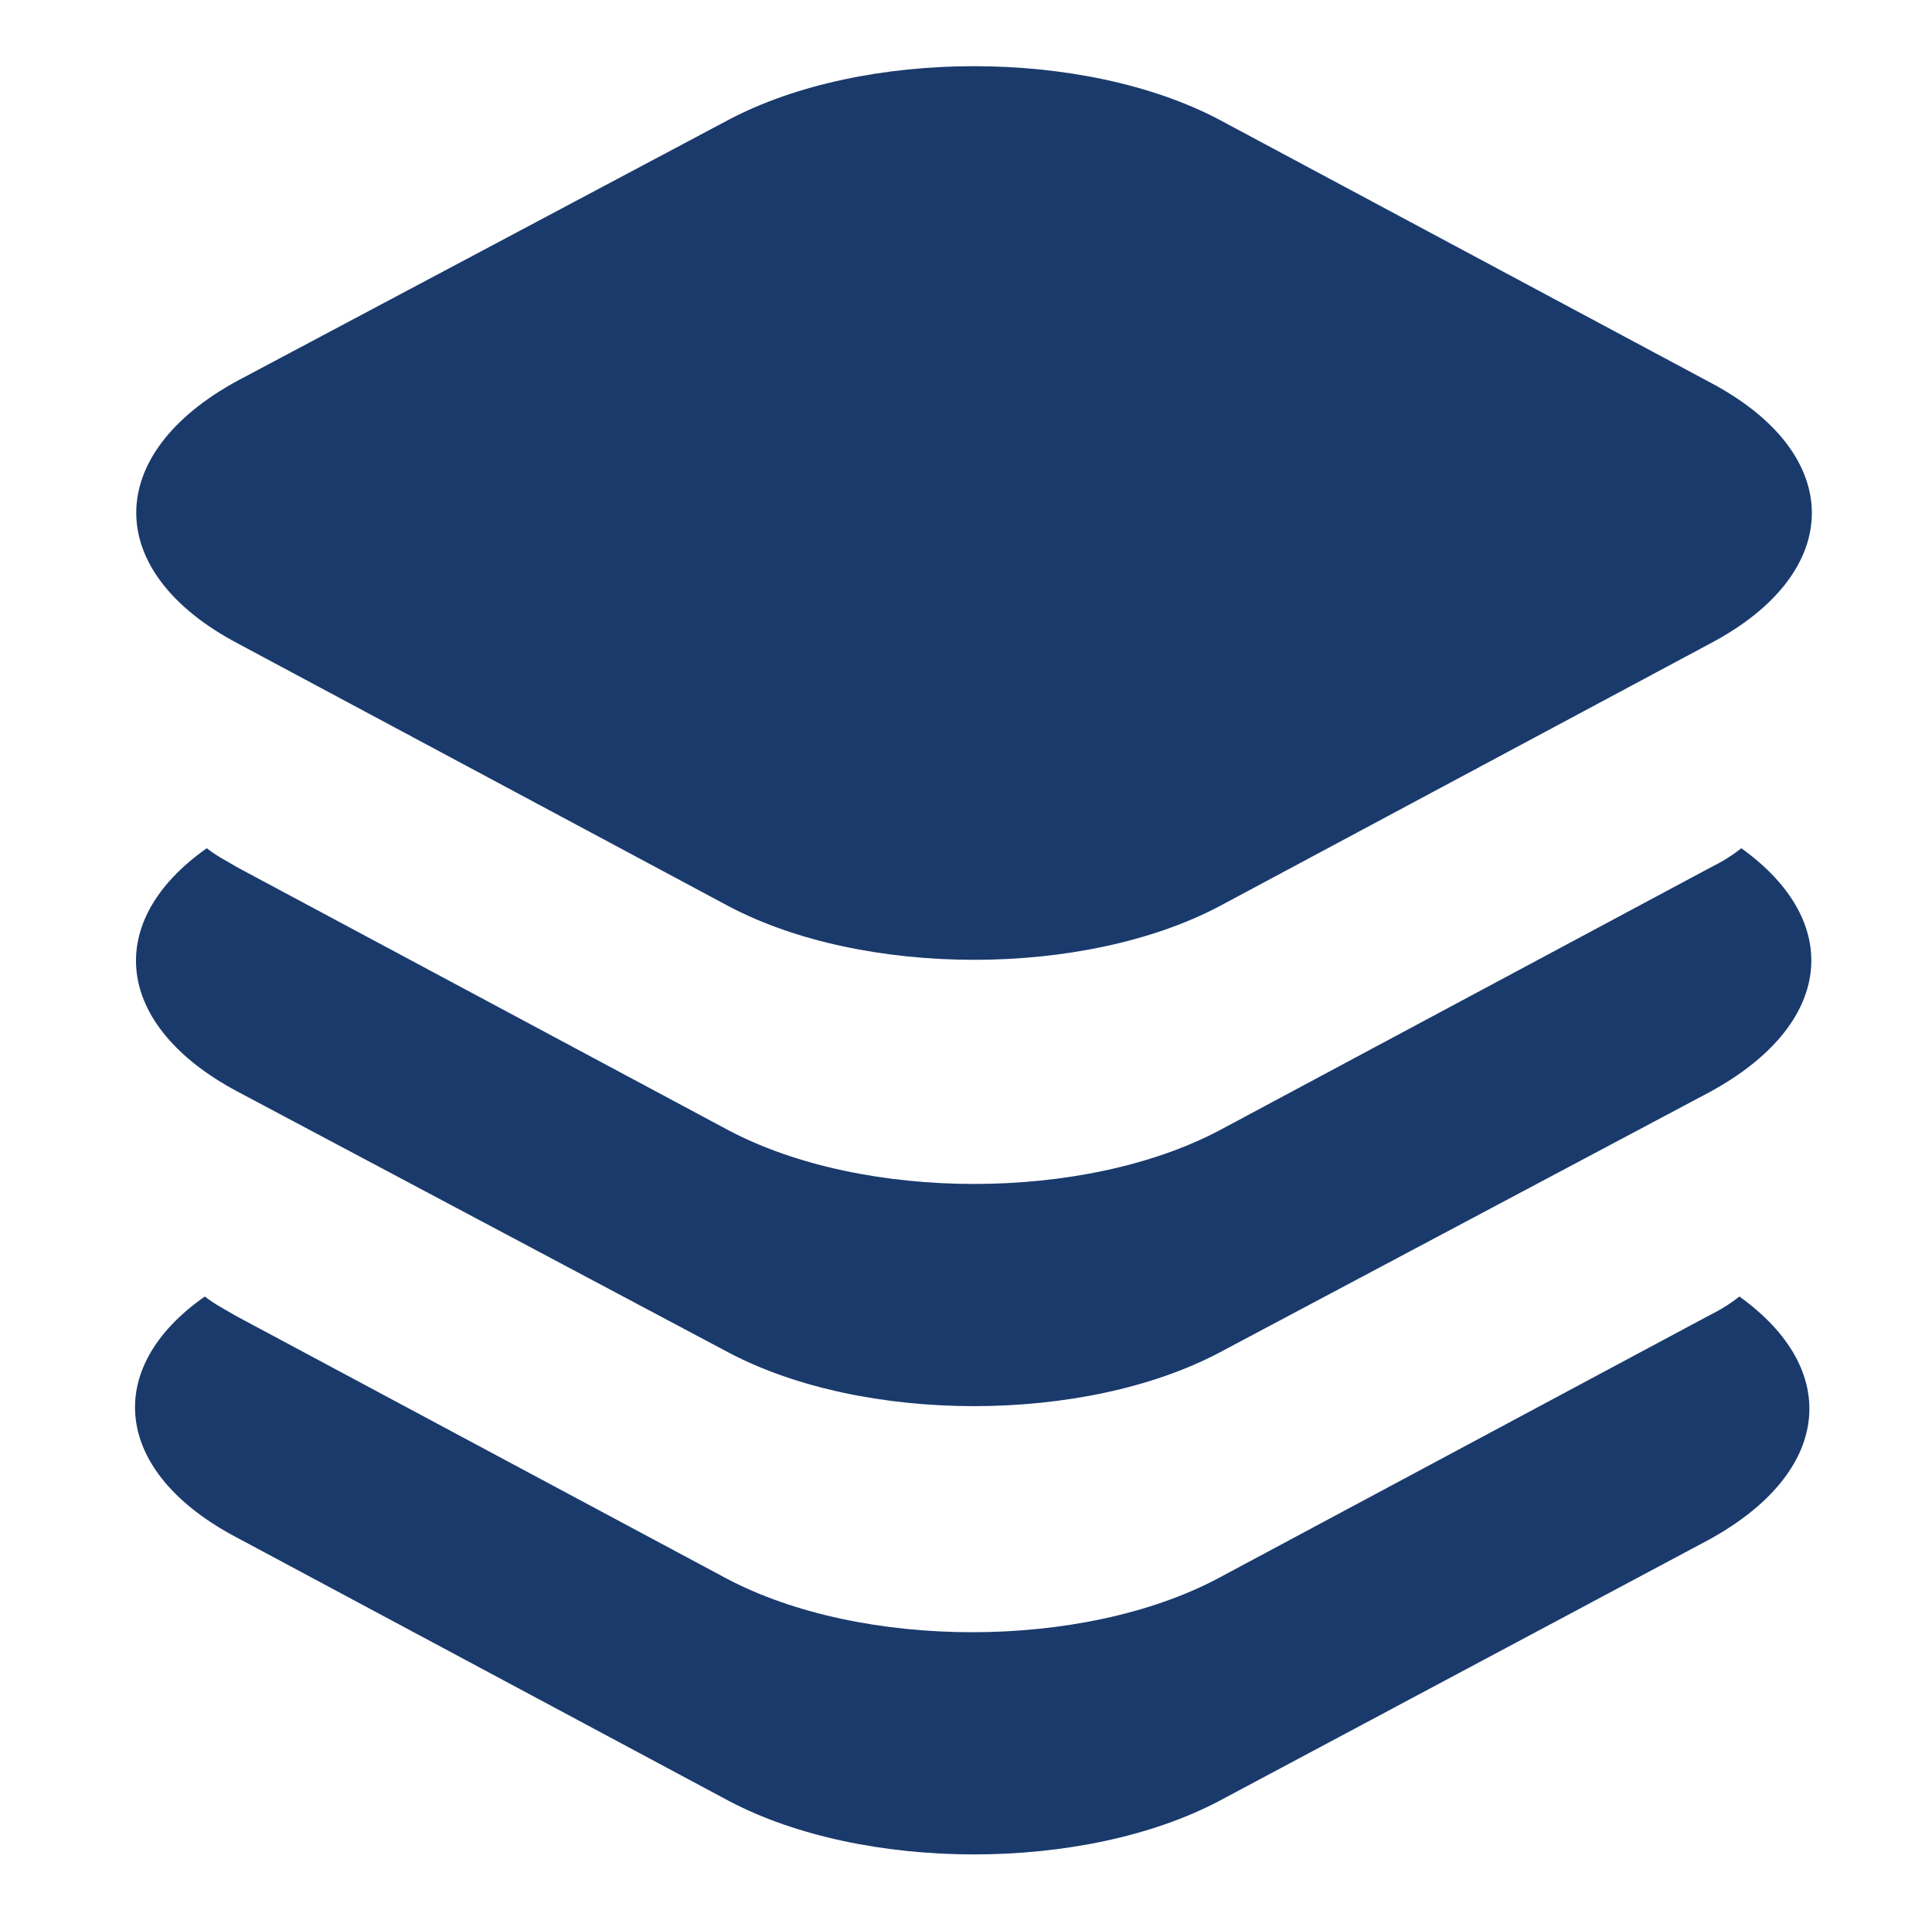
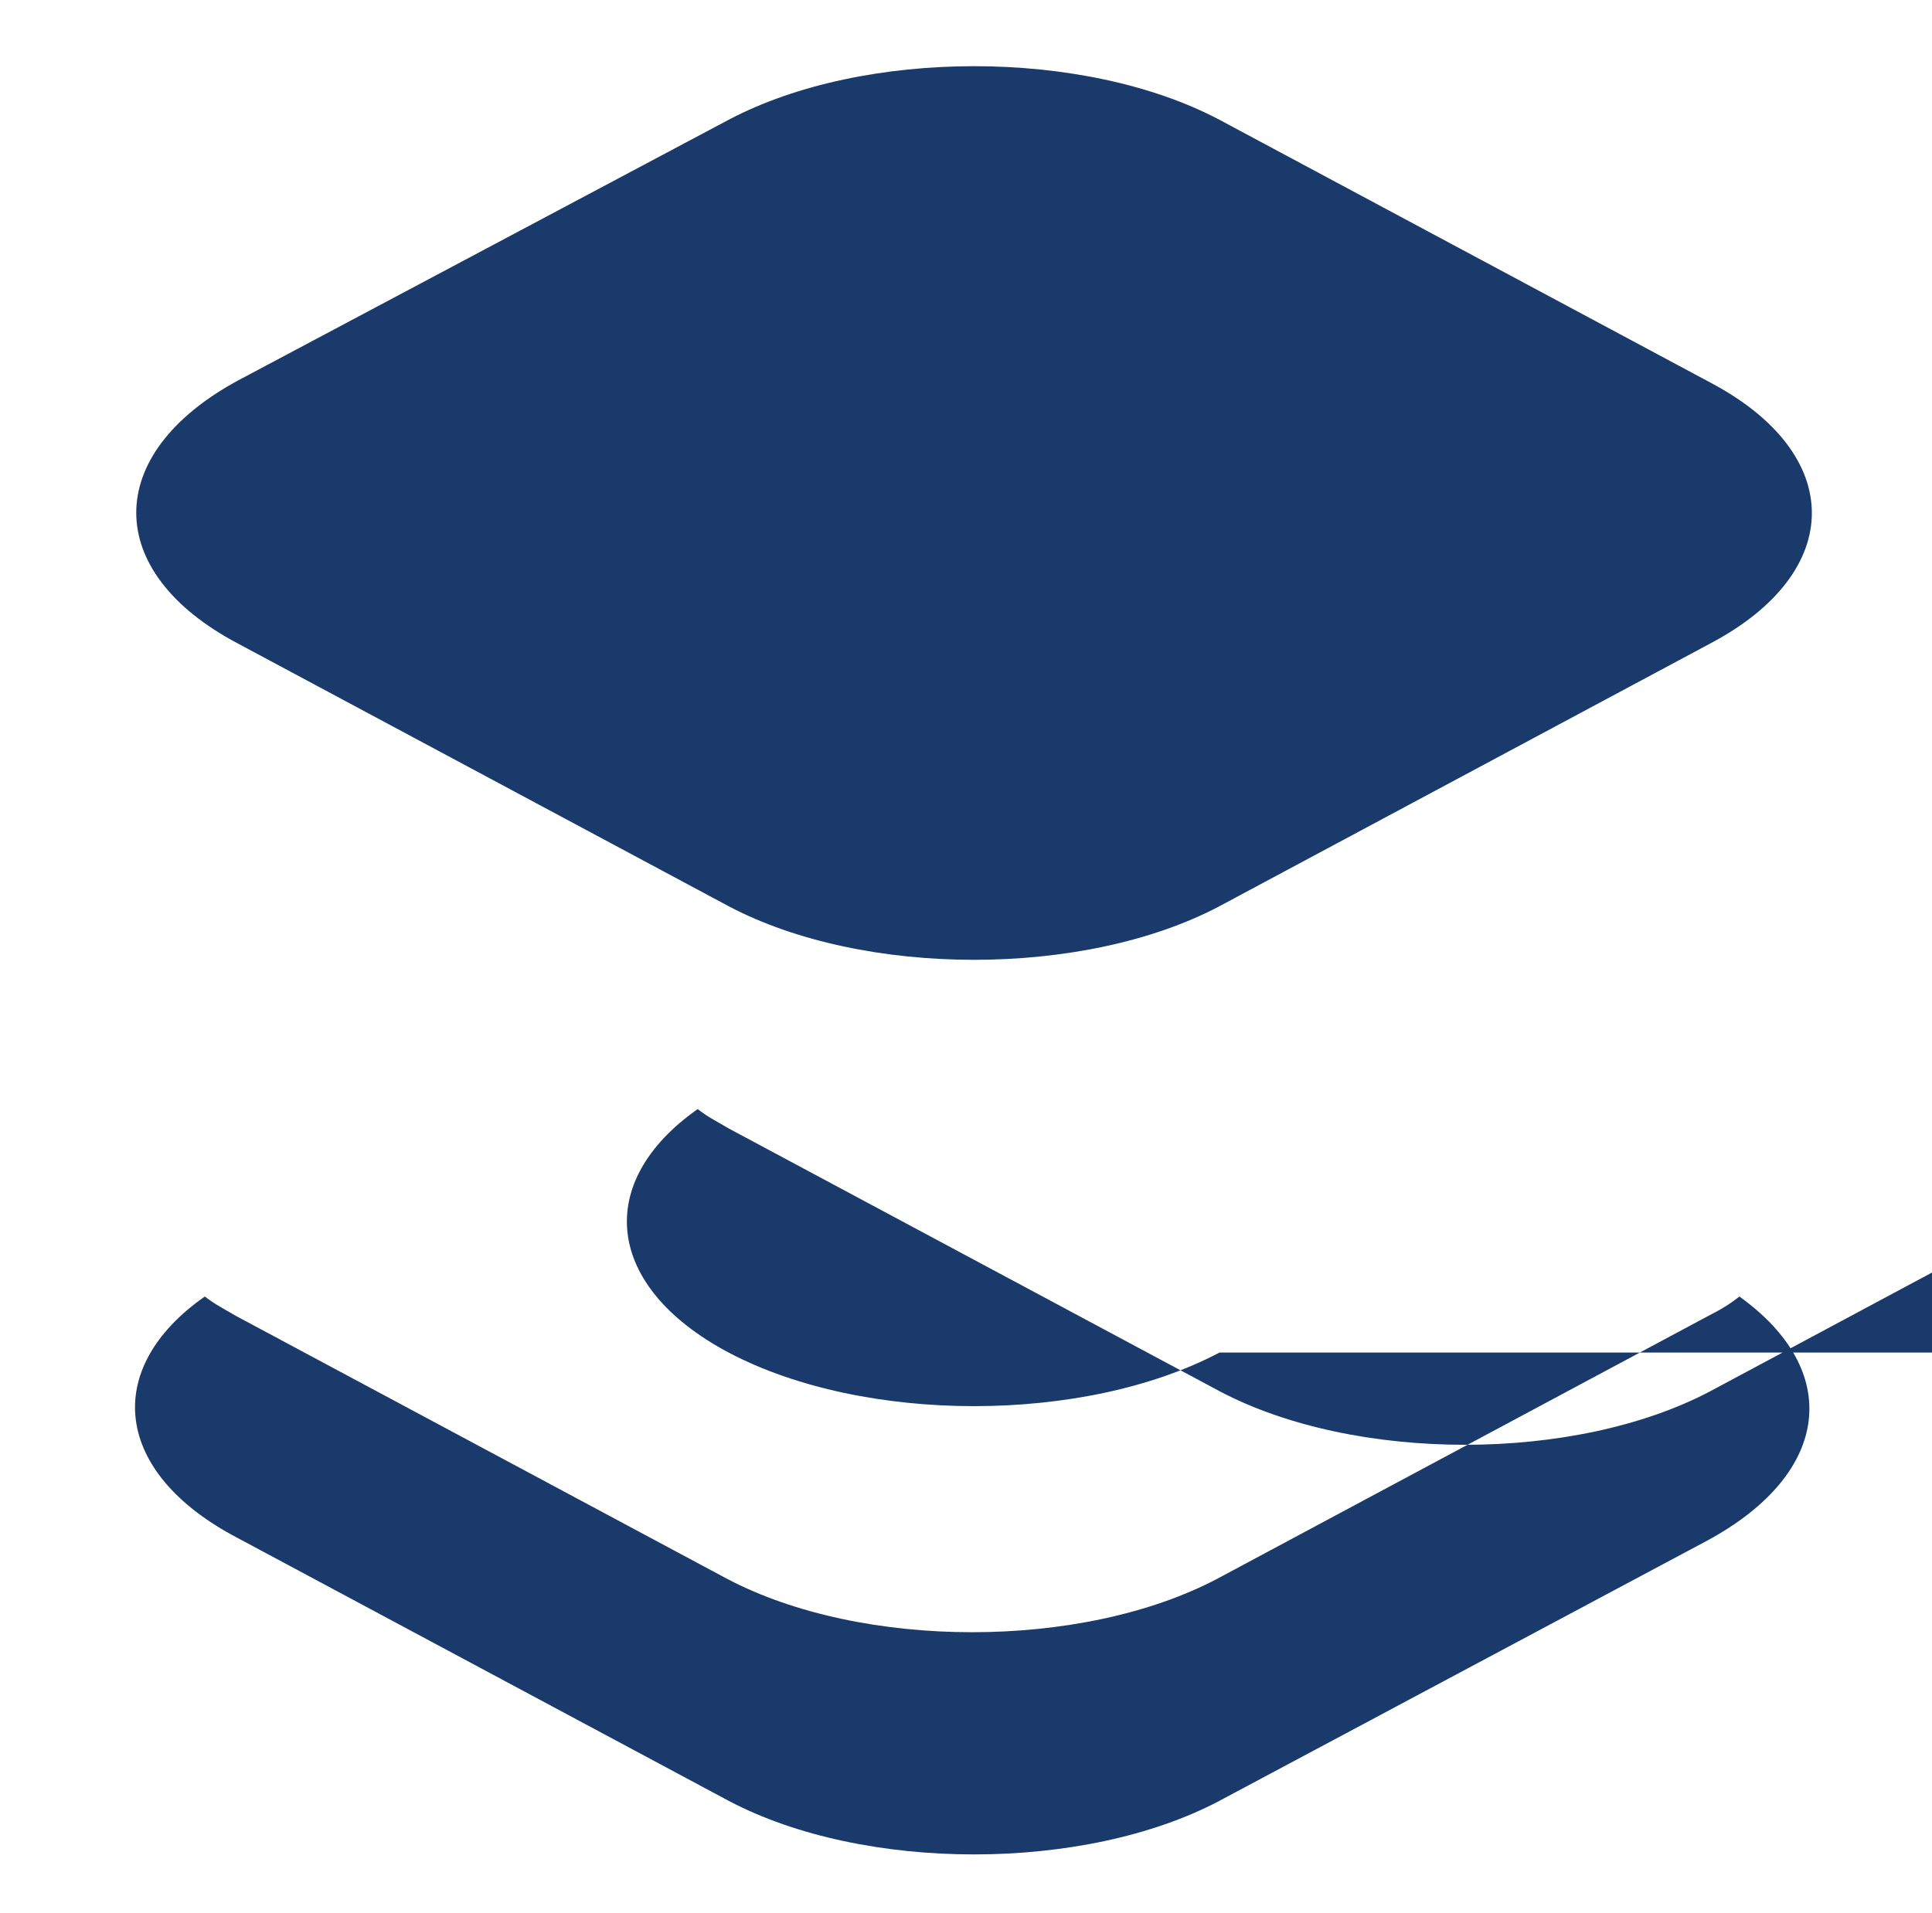
<svg xmlns="http://www.w3.org/2000/svg" t="1760175902207" class="icon" viewBox="0 0 1034 1024" version="1.1" p-id="19218" width="25.244" height="25">
-   <path d="M915.394 344.436L652.671 485.107c-72.404 38.271-190.319 38.271-262.723 0L127.224 344.436c-72.404-38.271-72.404-101.366 0-140.671L389.947 64.129c72.404-38.271 190.319-38.271 262.723 0l262.723 140.671c72.404 38.271 72.404 101.366 0 139.636zM652.671 724.04c-72.404 38.271-190.319 38.271-262.723 0L127.224 584.404c-66.198-35.168-72.404-91.022-16.549-130.327 5.172 4.137 11.378 7.24 16.549 10.343l262.723 140.671c72.404 38.271 190.319 38.271 262.723 0l262.723-140.671c6.206-3.103 11.378-6.206 16.549-10.343 54.82 39.305 49.648 94.125-16.549 130.327L652.671 724.04z m-543.03-29.996c5.172 4.137 11.378 7.24 16.549 10.343l262.723 140.671c72.404 38.271 190.319 38.271 262.723 0l262.723-140.671c6.206-3.103 11.378-6.206 16.549-10.343 54.82 39.305 49.648 94.125-16.549 130.327L652.671 964.008c-72.404 38.271-190.319 38.271-262.723 0L127.224 823.337c-67.232-35.168-72.404-91.022-17.584-129.293z" fill="#1A3A6C" p-id="19219" />
+   <path d="M915.394 344.436L652.671 485.107c-72.404 38.271-190.319 38.271-262.723 0L127.224 344.436c-72.404-38.271-72.404-101.366 0-140.671L389.947 64.129c72.404-38.271 190.319-38.271 262.723 0l262.723 140.671c72.404 38.271 72.404 101.366 0 139.636zM652.671 724.04c-72.404 38.271-190.319 38.271-262.723 0c-66.198-35.168-72.404-91.022-16.549-130.327 5.172 4.137 11.378 7.24 16.549 10.343l262.723 140.671c72.404 38.271 190.319 38.271 262.723 0l262.723-140.671c6.206-3.103 11.378-6.206 16.549-10.343 54.82 39.305 49.648 94.125-16.549 130.327L652.671 724.04z m-543.03-29.996c5.172 4.137 11.378 7.24 16.549 10.343l262.723 140.671c72.404 38.271 190.319 38.271 262.723 0l262.723-140.671c6.206-3.103 11.378-6.206 16.549-10.343 54.82 39.305 49.648 94.125-16.549 130.327L652.671 964.008c-72.404 38.271-190.319 38.271-262.723 0L127.224 823.337c-67.232-35.168-72.404-91.022-17.584-129.293z" fill="#1A3A6C" p-id="19219" />
</svg>